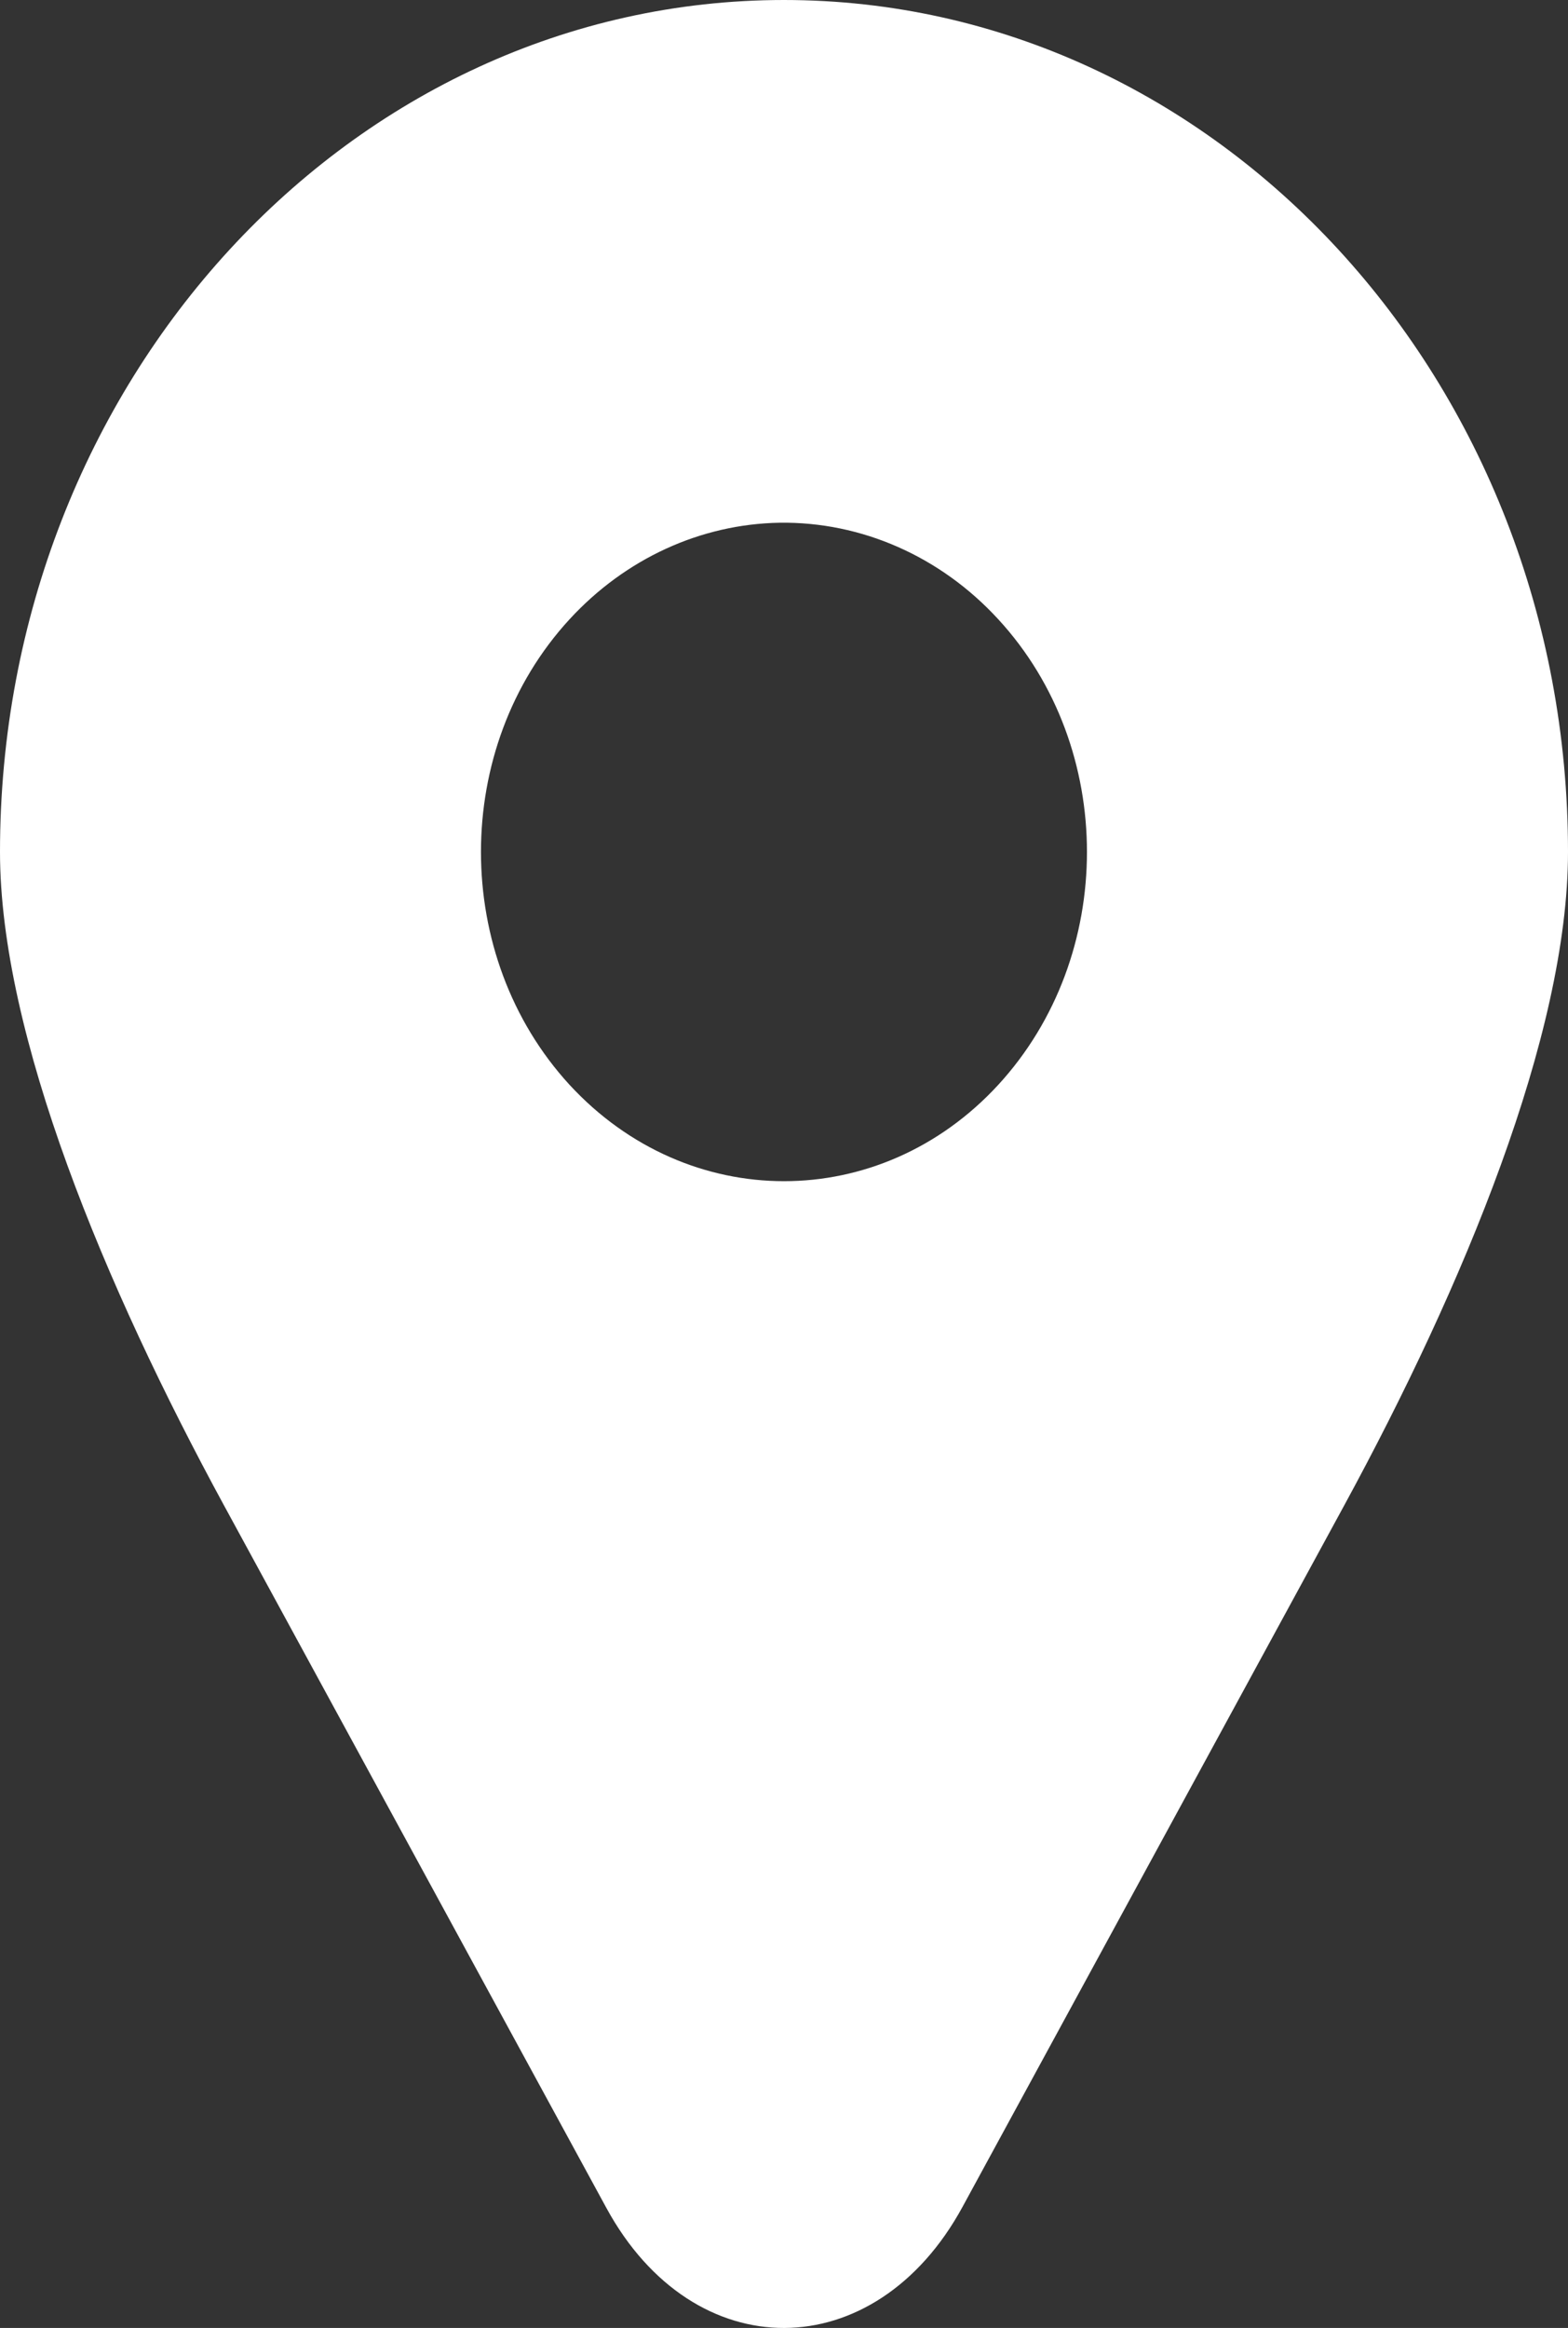
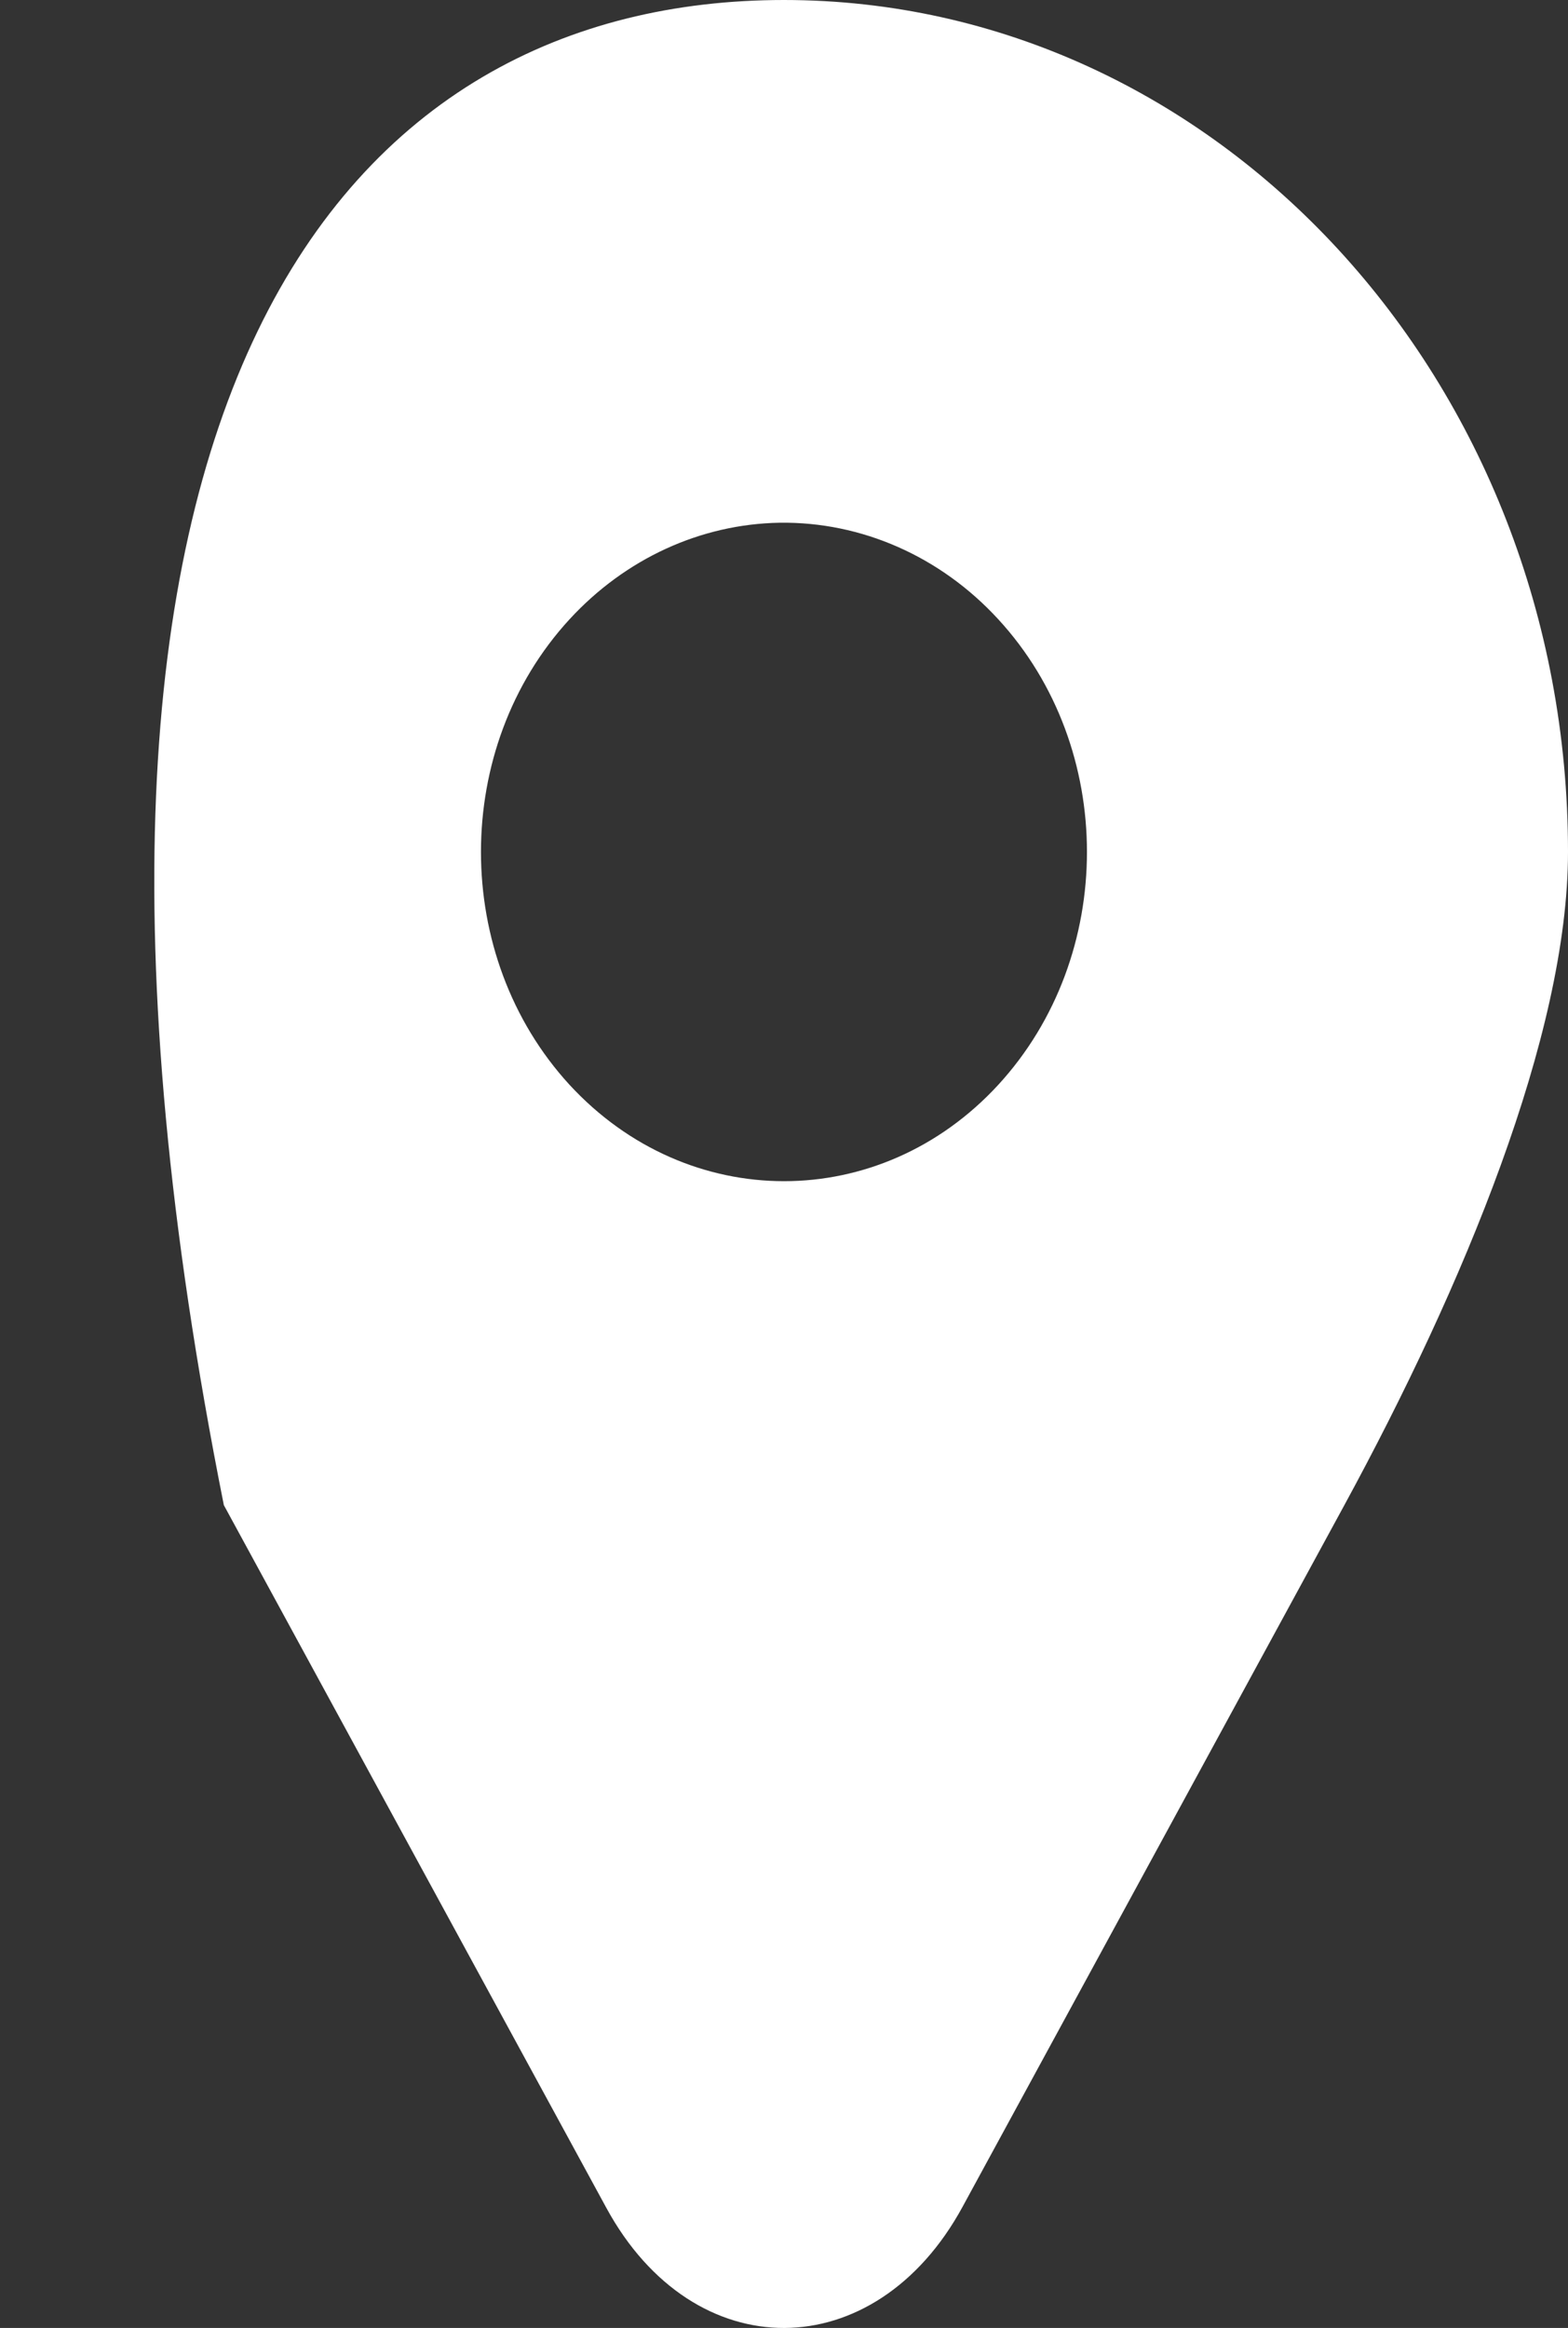
<svg xmlns="http://www.w3.org/2000/svg" width="128" height="190" viewBox="0 0 128 190" fill="none">
  <rect x="0" y="0" width="128" height="190" fill="#333333" stroke="none" />
-   <path d="M128 69.527C128 84.464 119.452 104.994 109.744 122.843L78.572 180.12C71.443 193.217 56.641 193.349 49.489 180.183L18.273 122.843C8.562 104.981 0 84.464 0 69.527C0 31.148 28.651 0 63.994 0C99.34 0 128 31.132 128 69.527ZM63.646 42.663C57.198 42.773 51.058 45.588 46.498 50.539C36.851 61.022 36.851 78.038 46.498 88.544C56.172 99.024 71.837 99.024 81.487 88.544C91.146 78.038 91.146 61.022 81.487 50.539C76.765 45.4 70.317 42.572 63.646 42.663Z" fill="white" />
+   <path d="M128 69.527C128 84.464 119.452 104.994 109.744 122.843L78.572 180.12C71.443 193.217 56.641 193.349 49.489 180.183L18.273 122.843C0 31.148 28.651 0 63.994 0C99.34 0 128 31.132 128 69.527ZM63.646 42.663C57.198 42.773 51.058 45.588 46.498 50.539C36.851 61.022 36.851 78.038 46.498 88.544C56.172 99.024 71.837 99.024 81.487 88.544C91.146 78.038 91.146 61.022 81.487 50.539C76.765 45.4 70.317 42.572 63.646 42.663Z" fill="white" />
</svg>